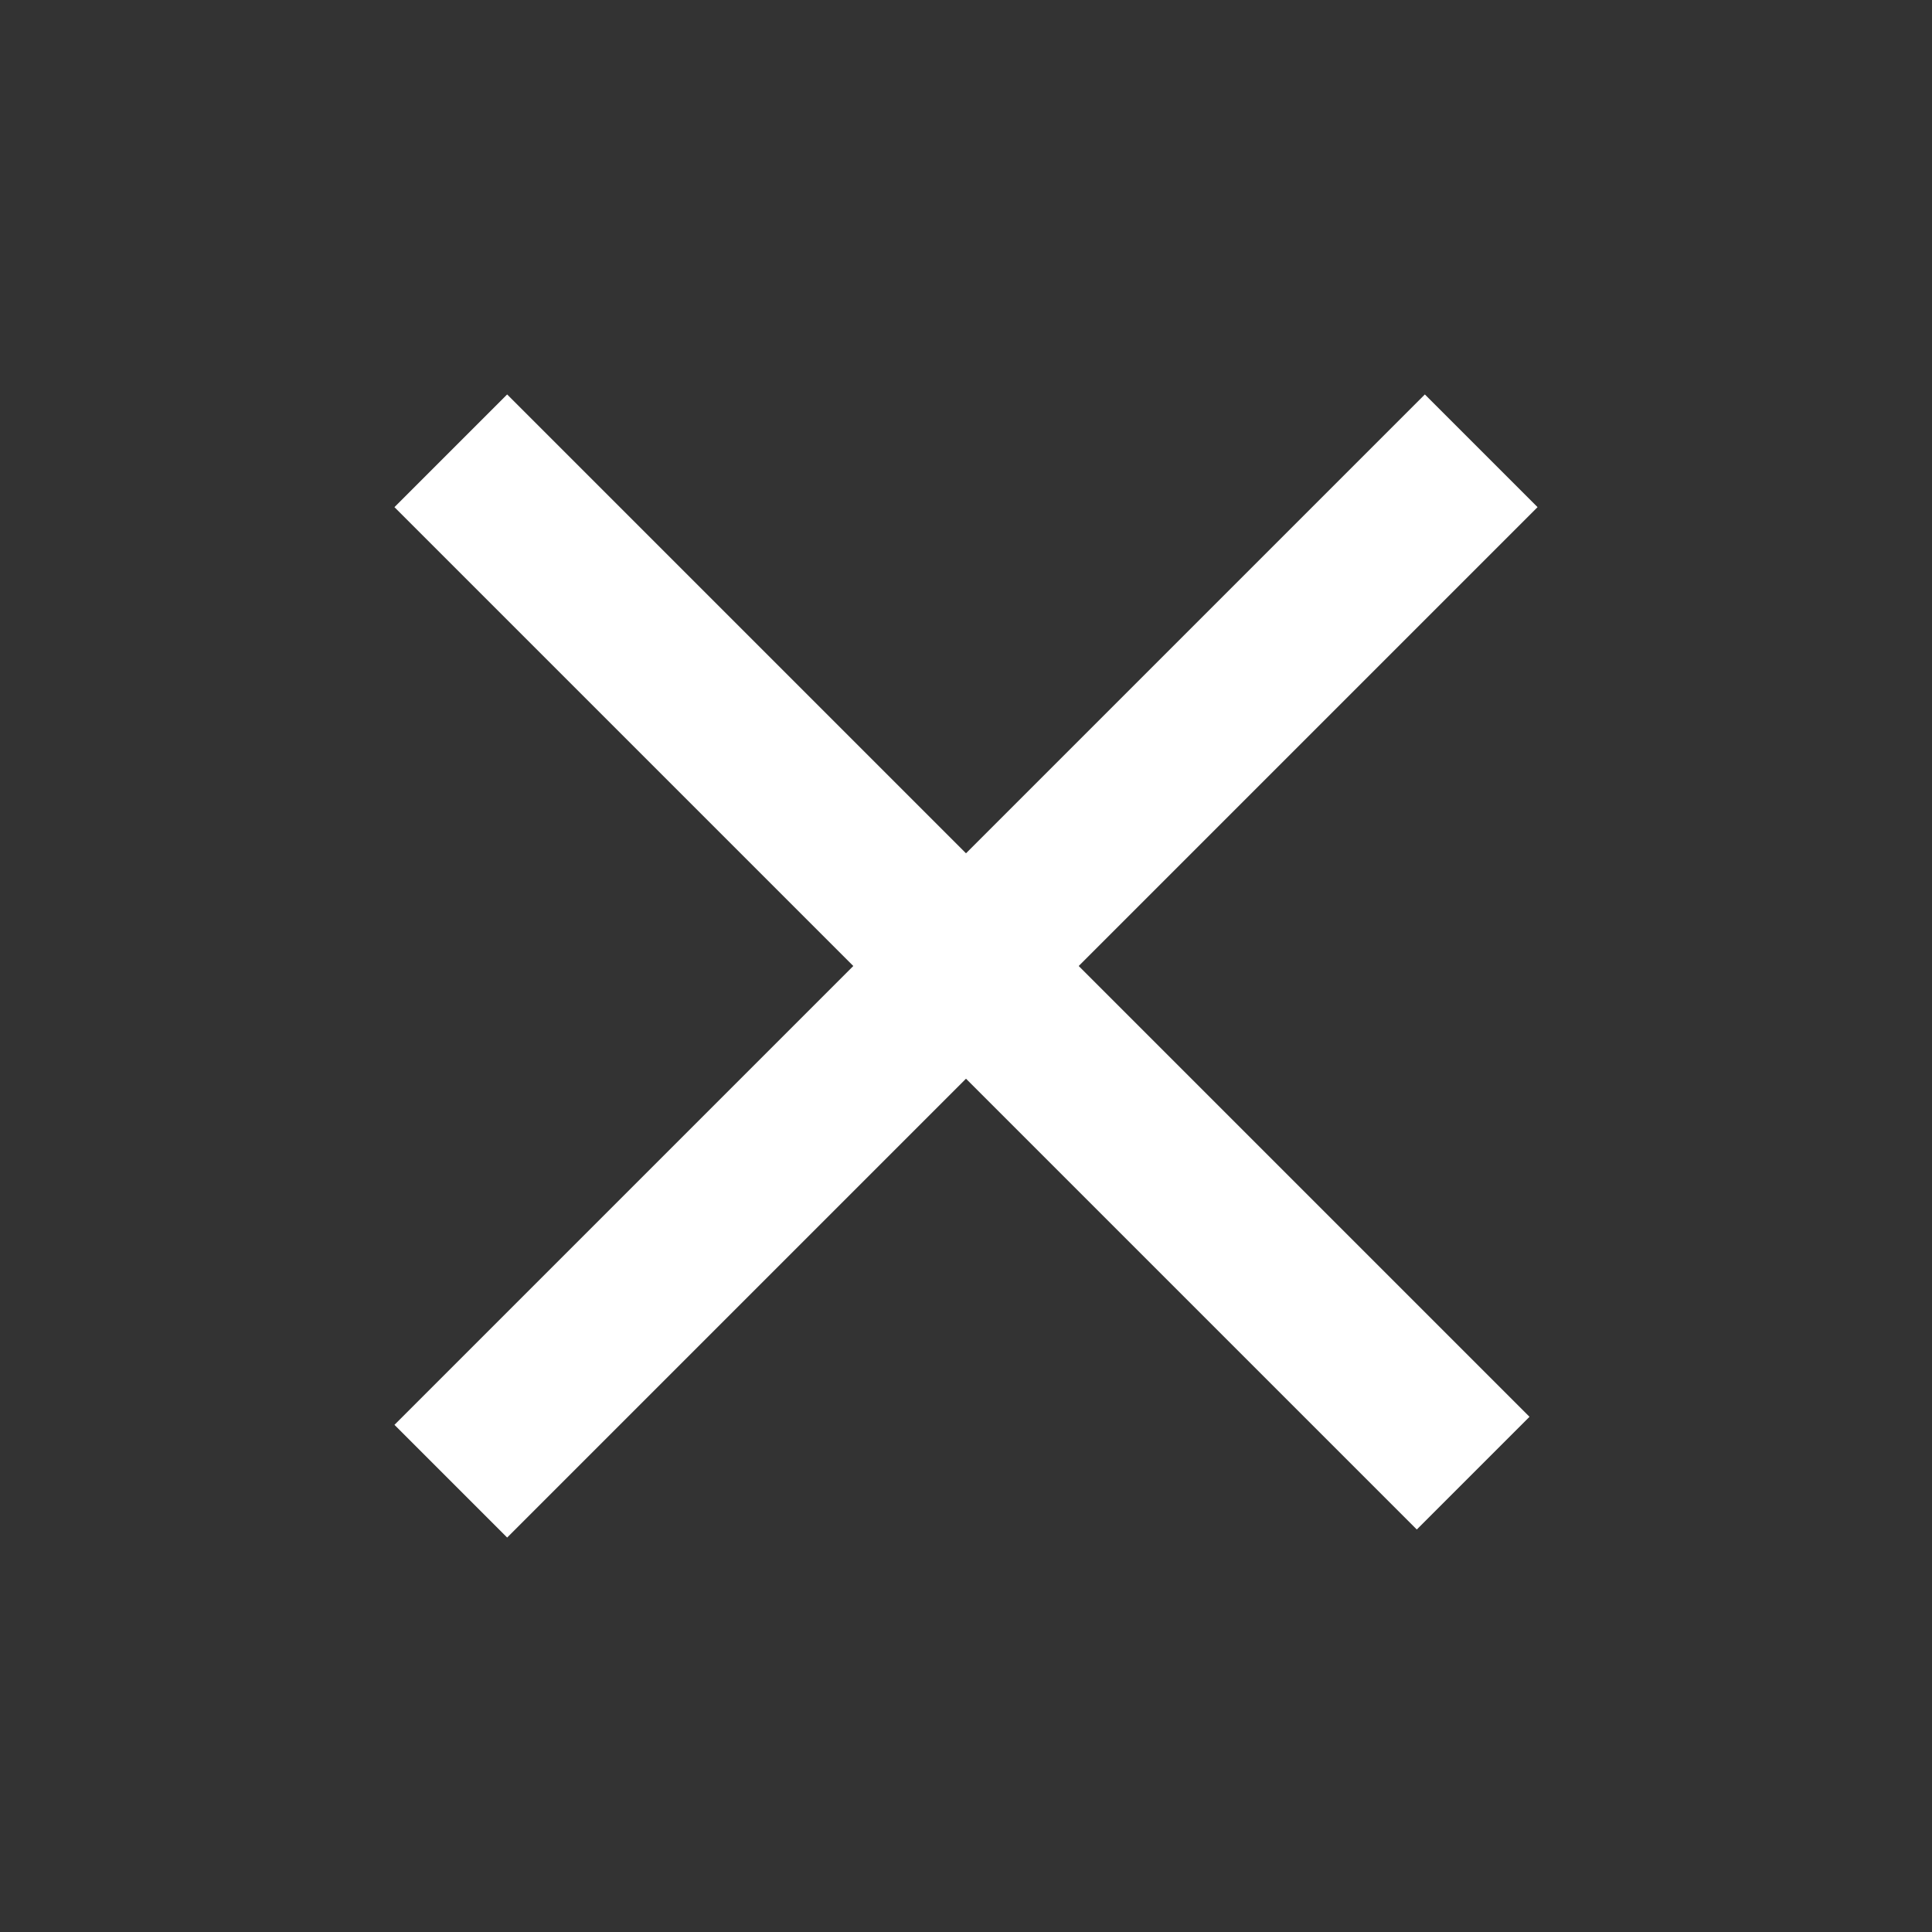
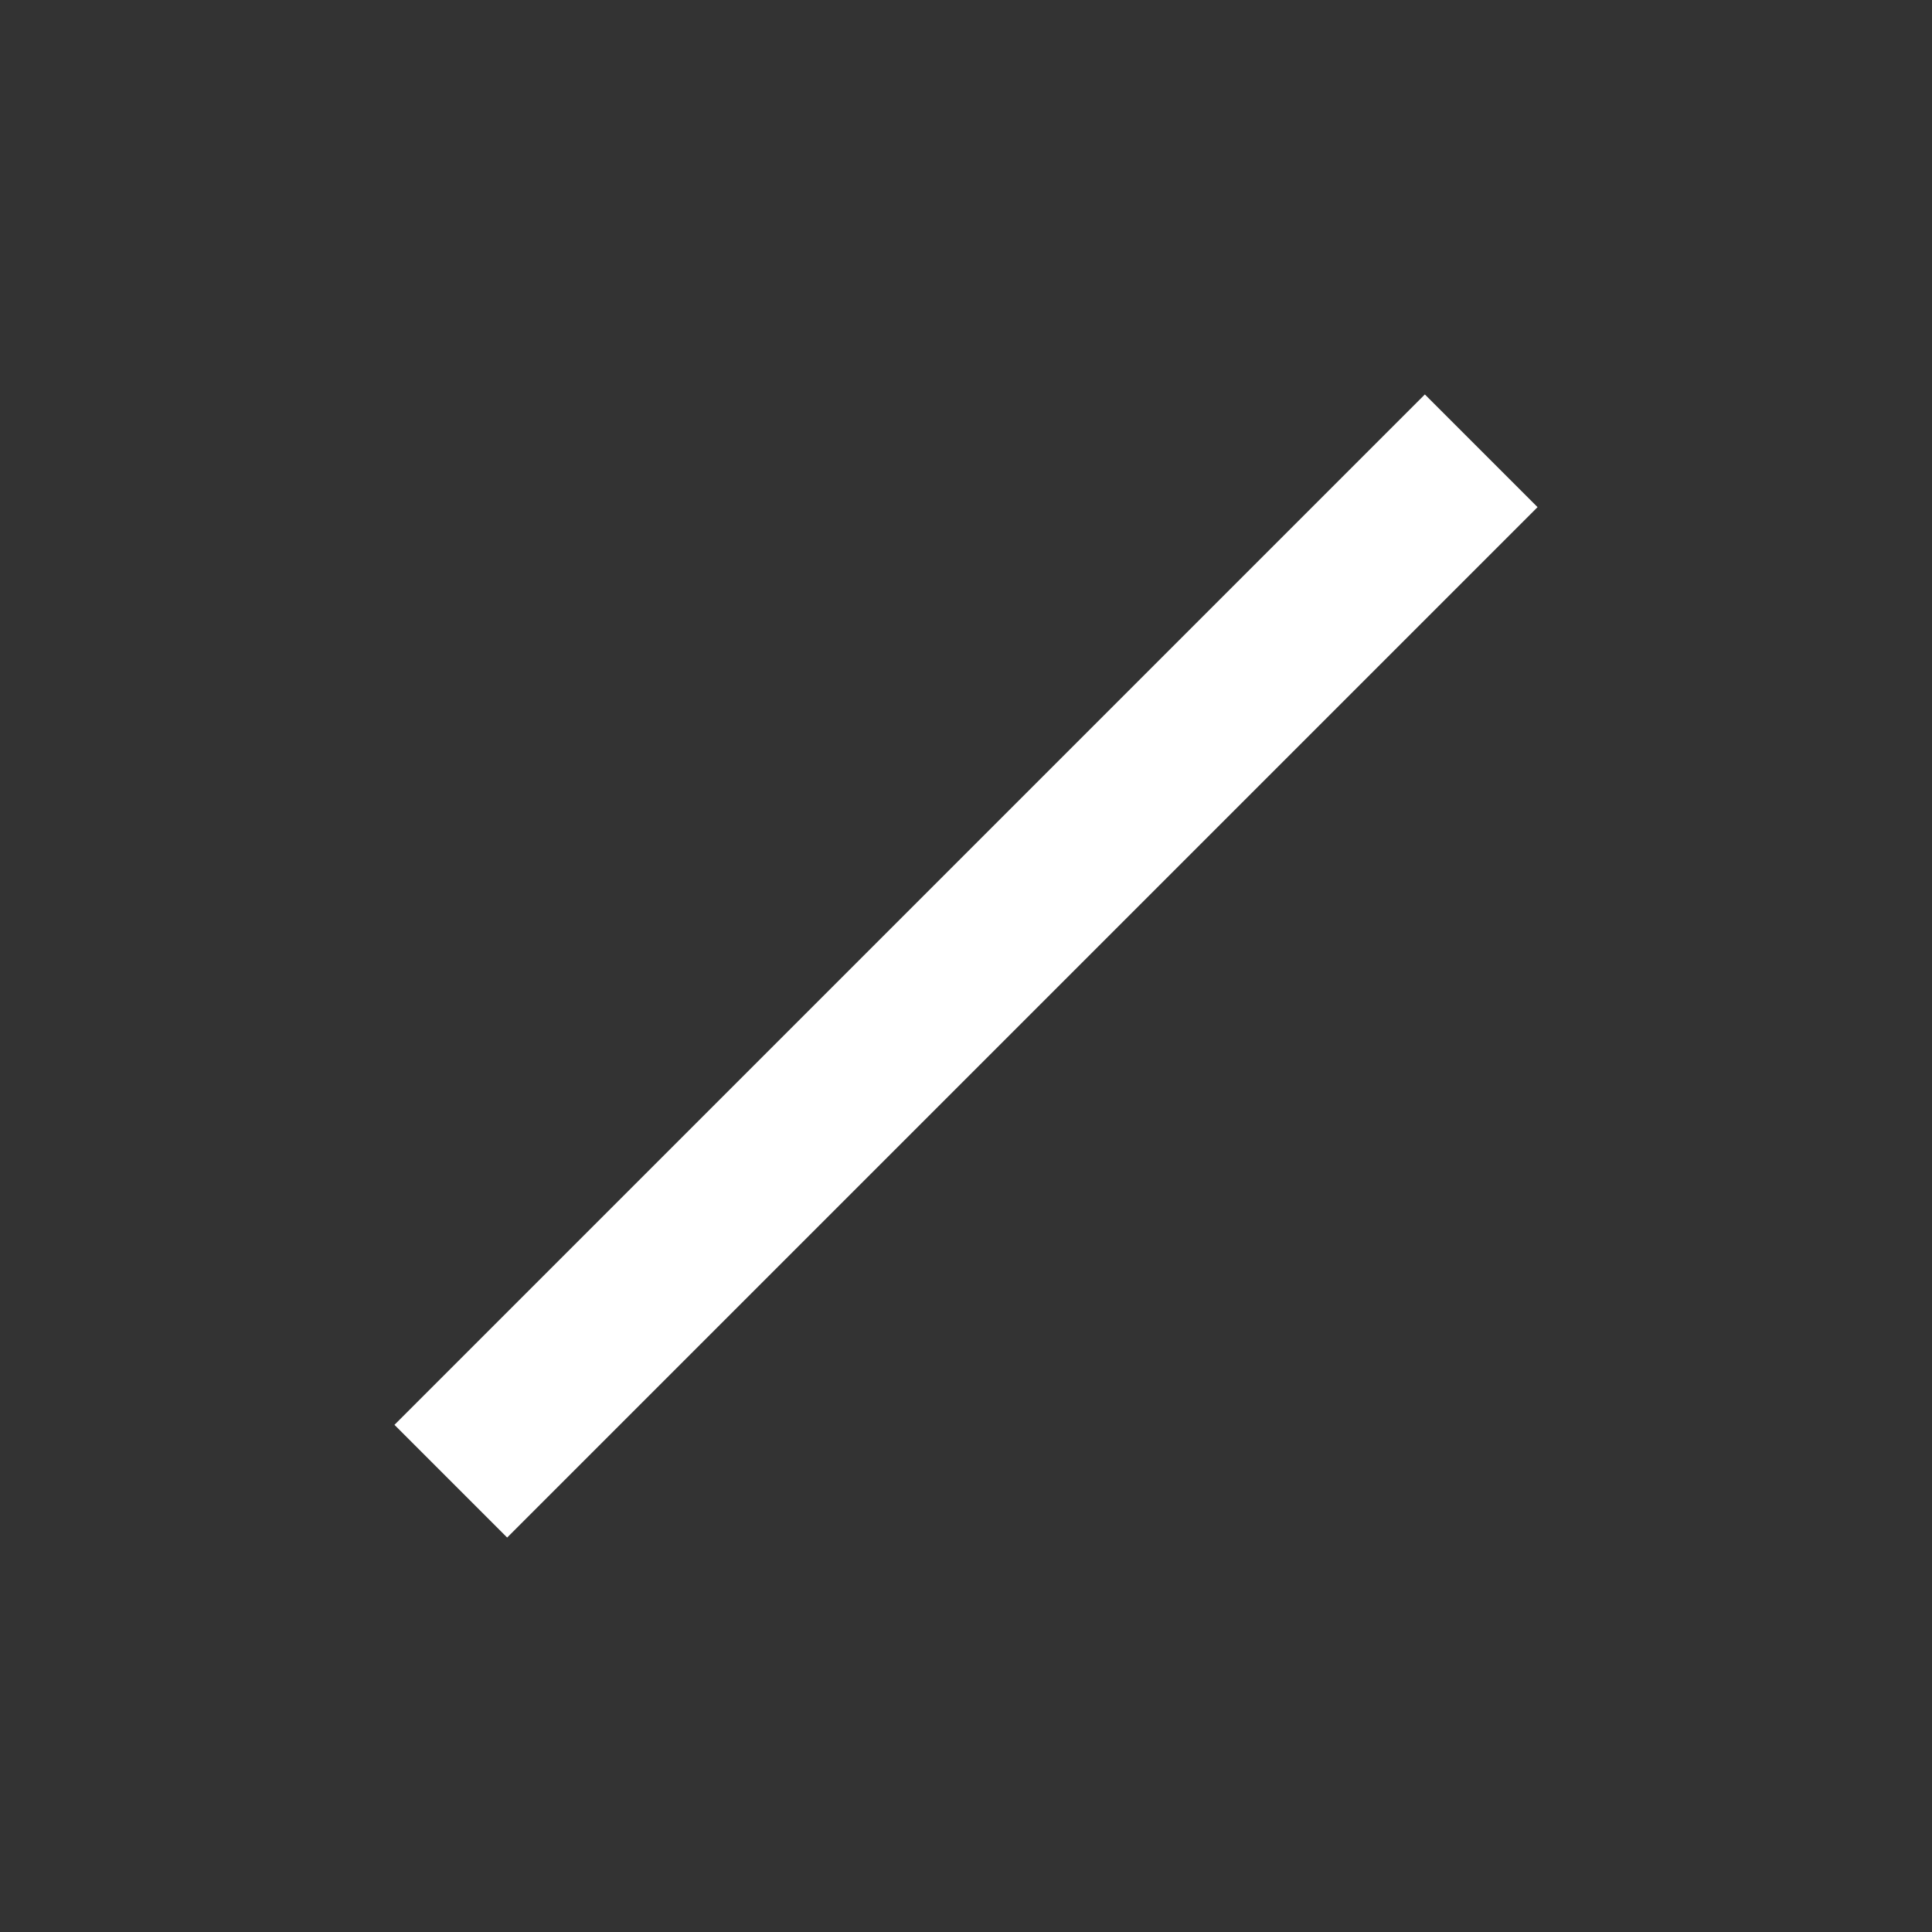
<svg xmlns="http://www.w3.org/2000/svg" viewBox="0 0 24 24" fill="#fff" width="24px" height="24px">
  <rect x="0" y="0" width="24" height="24" fill="#333333" stroke="none" />
  <path d="M6.3,19.1L19.1,6.3l-1.4-1.4L4.9,17.7L6.3,19.1z" />
-   <path d="M4.9,6.3l12.7,12.7l1.4-1.4L6.3,4.9L4.9,6.3z" />
</svg>